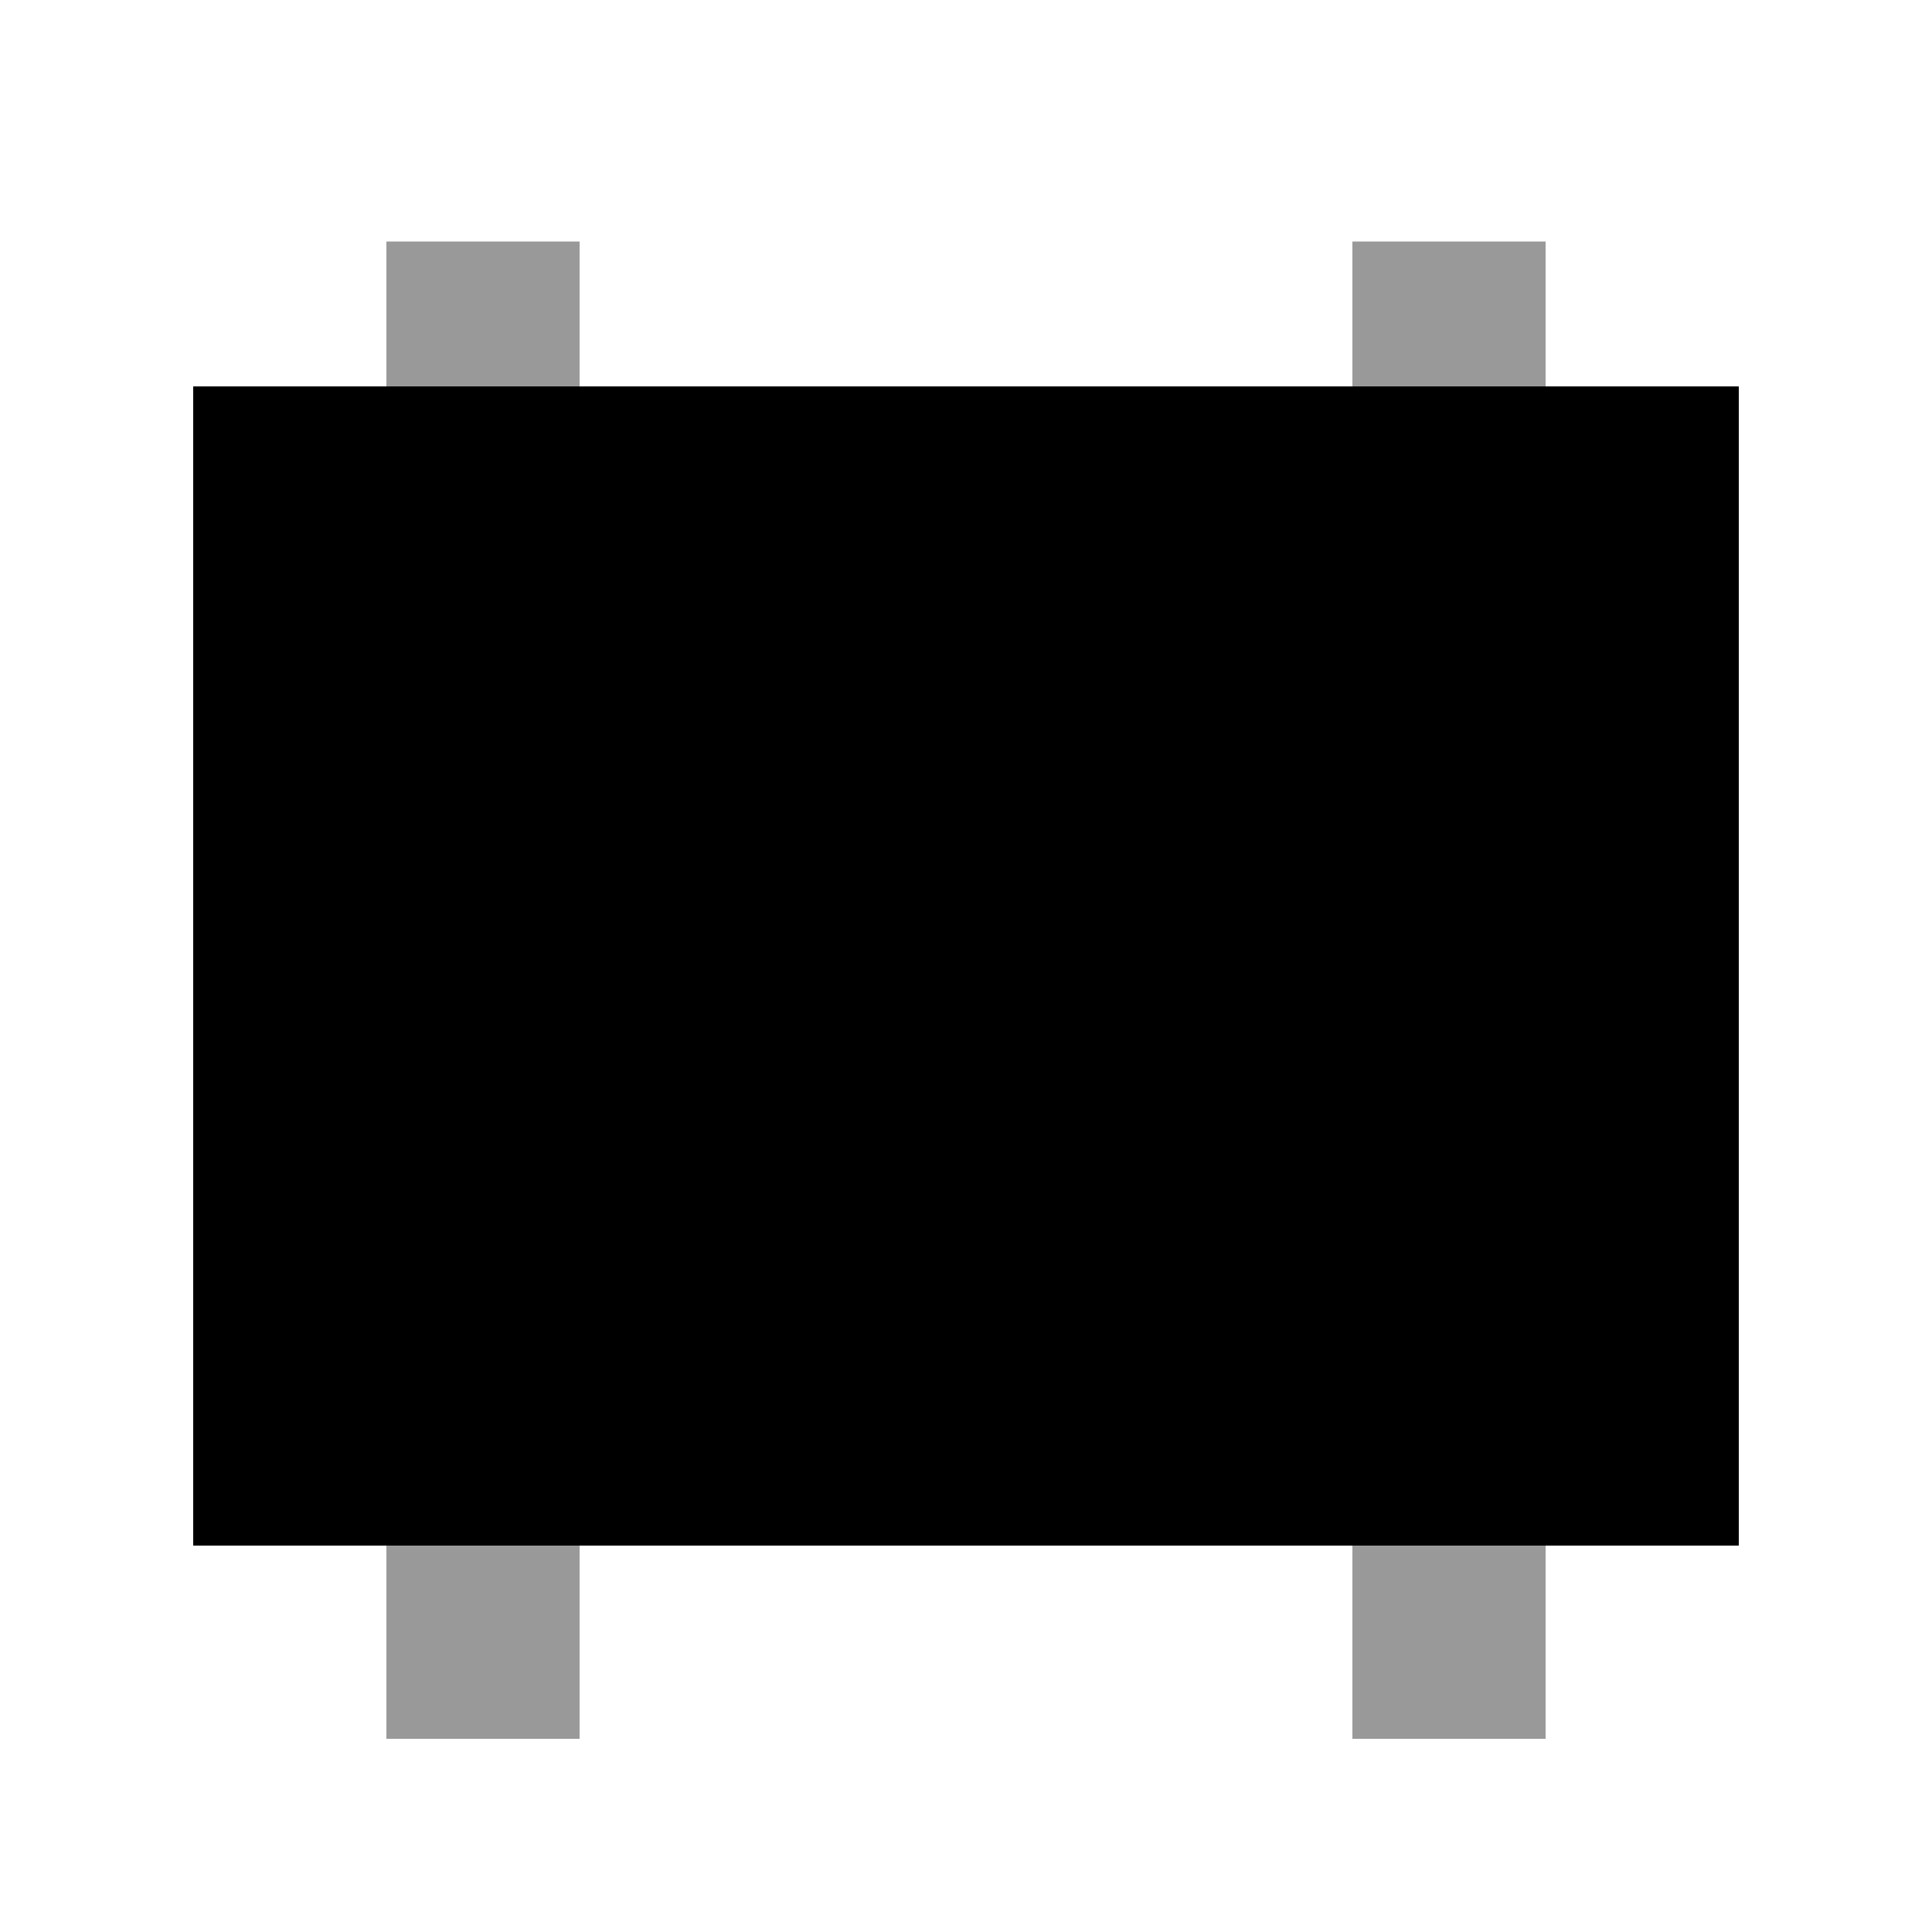
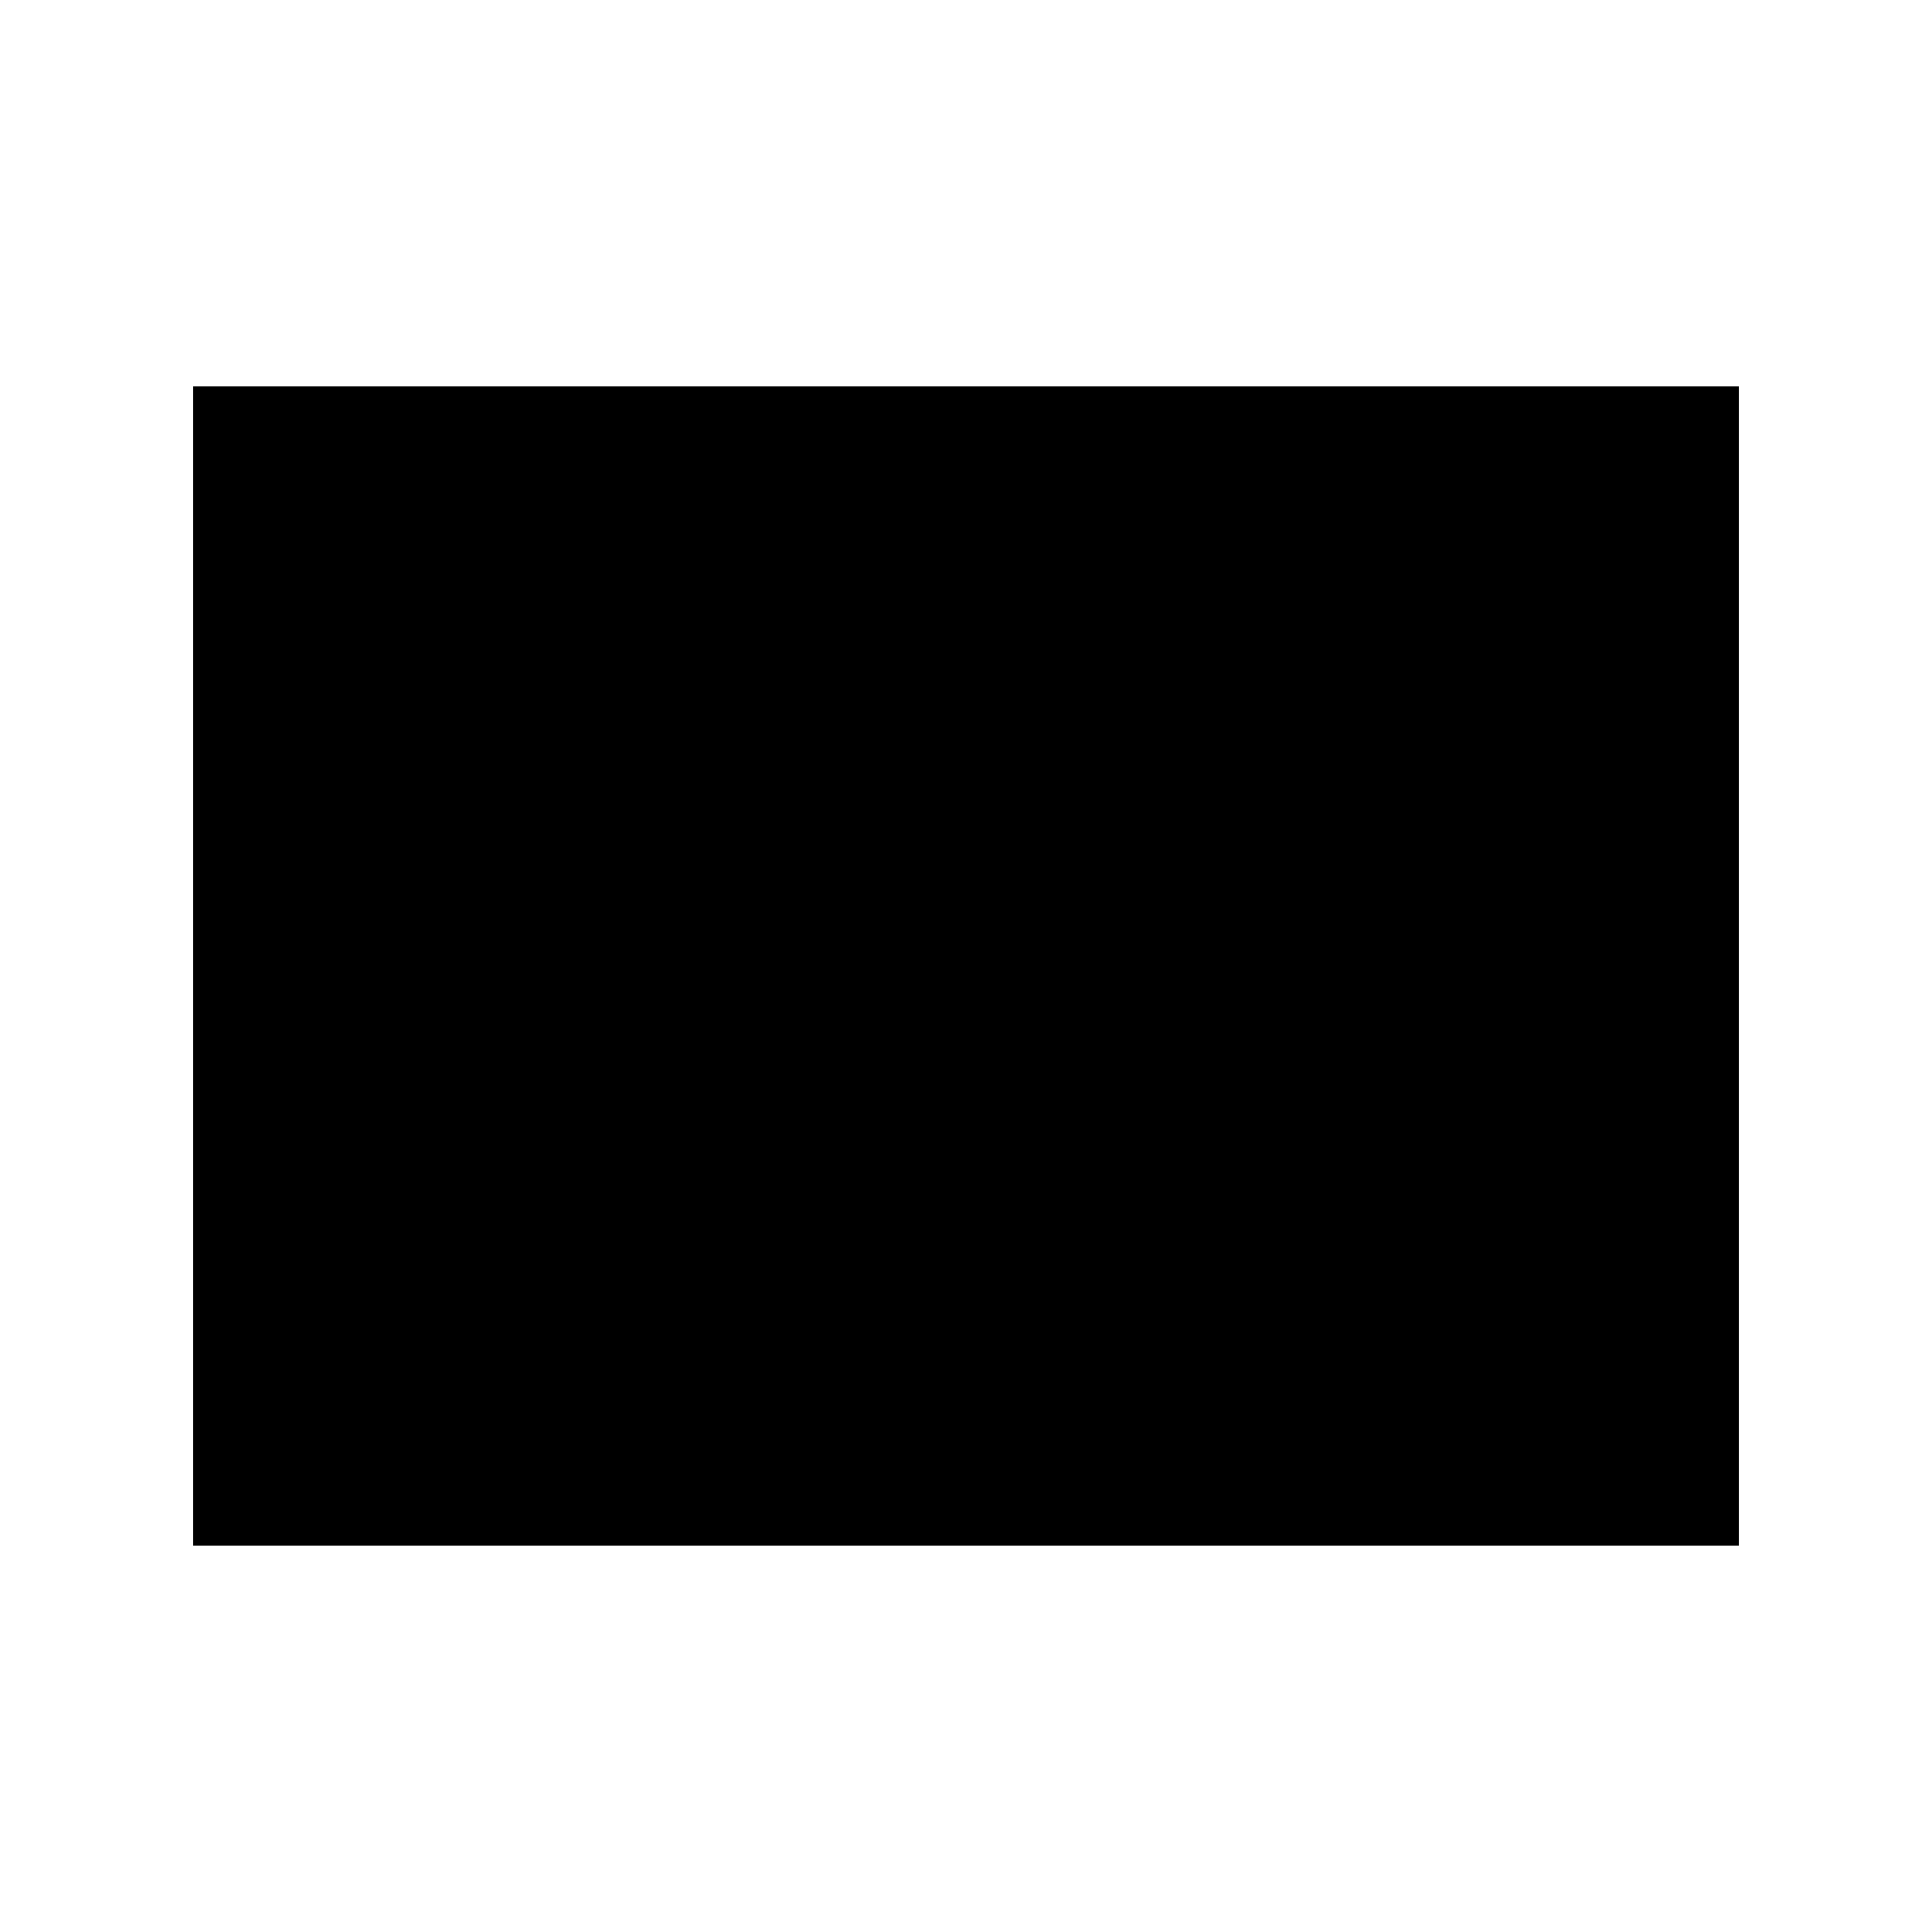
<svg xmlns="http://www.w3.org/2000/svg" viewBox="0 0 640 640">
-   <path opacity=".4" fill="currentColor" d="M128 80L192 80L192 128C170.7 128 149.3 128 128 128L128 80zM128 512C149.3 512 170.7 512 192 512L192 576L128 576L128 512zM448 80L512 80L512 128L448 128L448 80zM448 512L512 512L512 576L448 576L448 512z" />
  <path fill="currentColor" d="M64 128L576 128L576 512L64 512z" />
</svg>